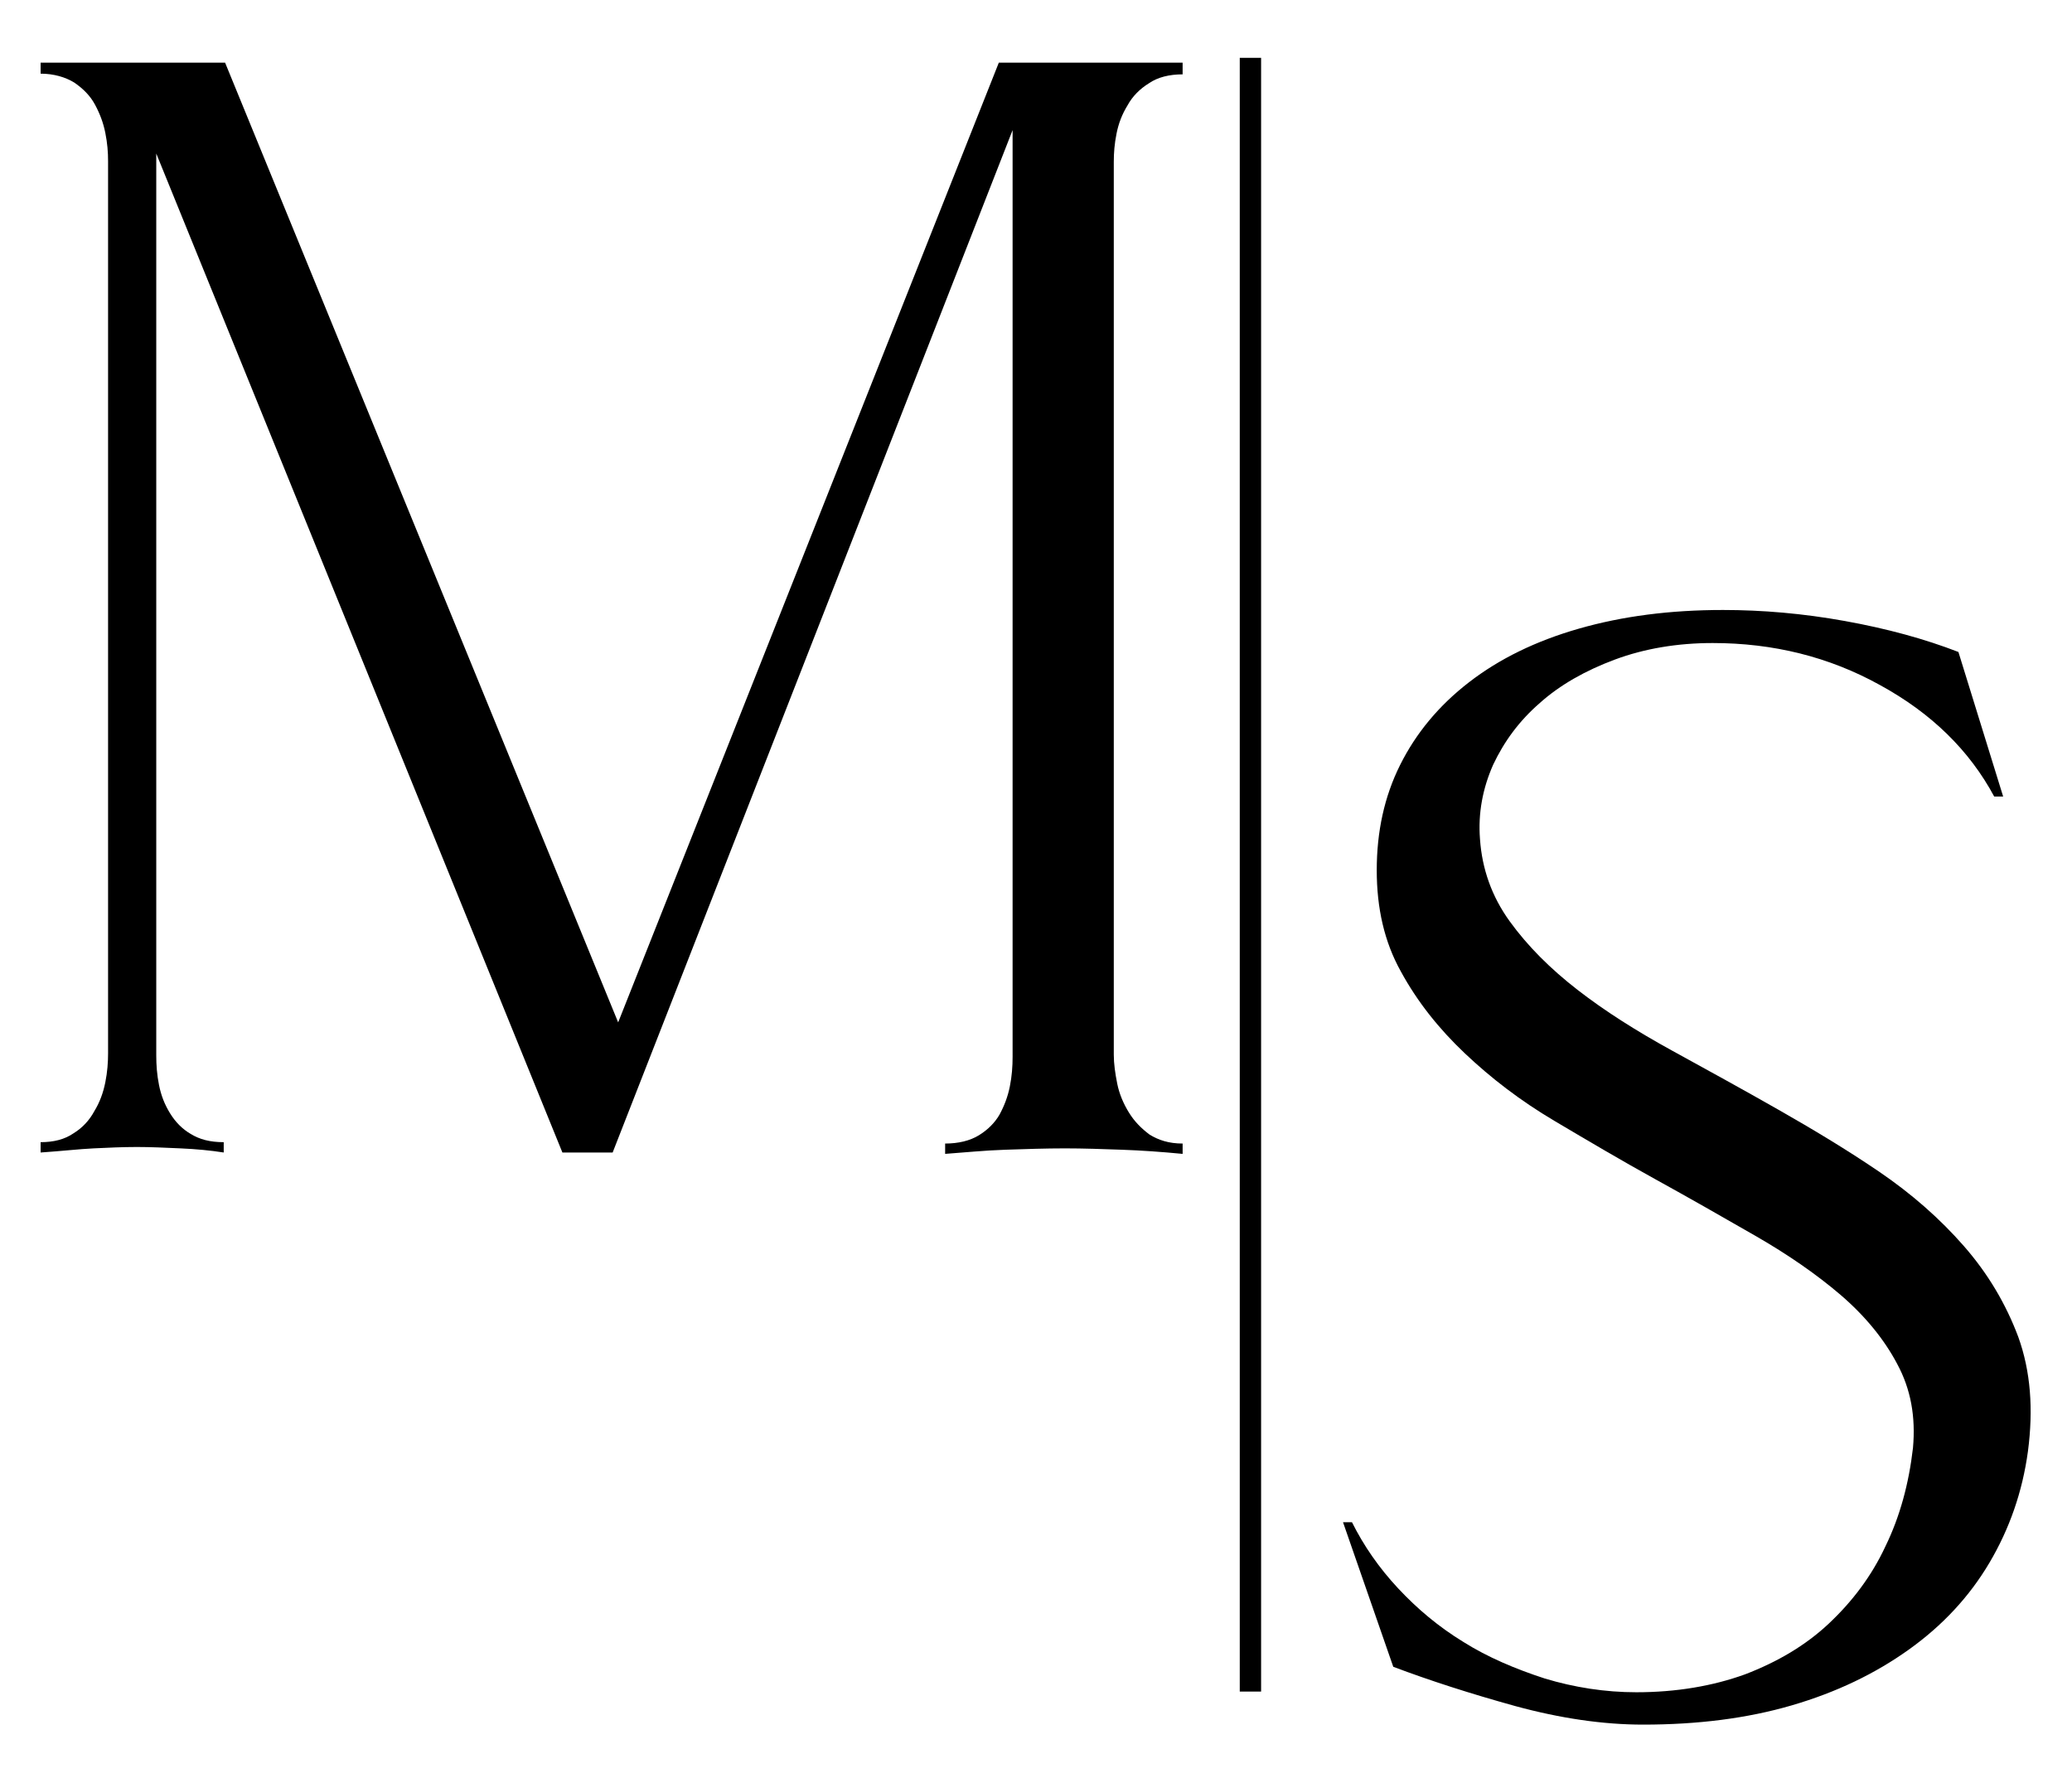
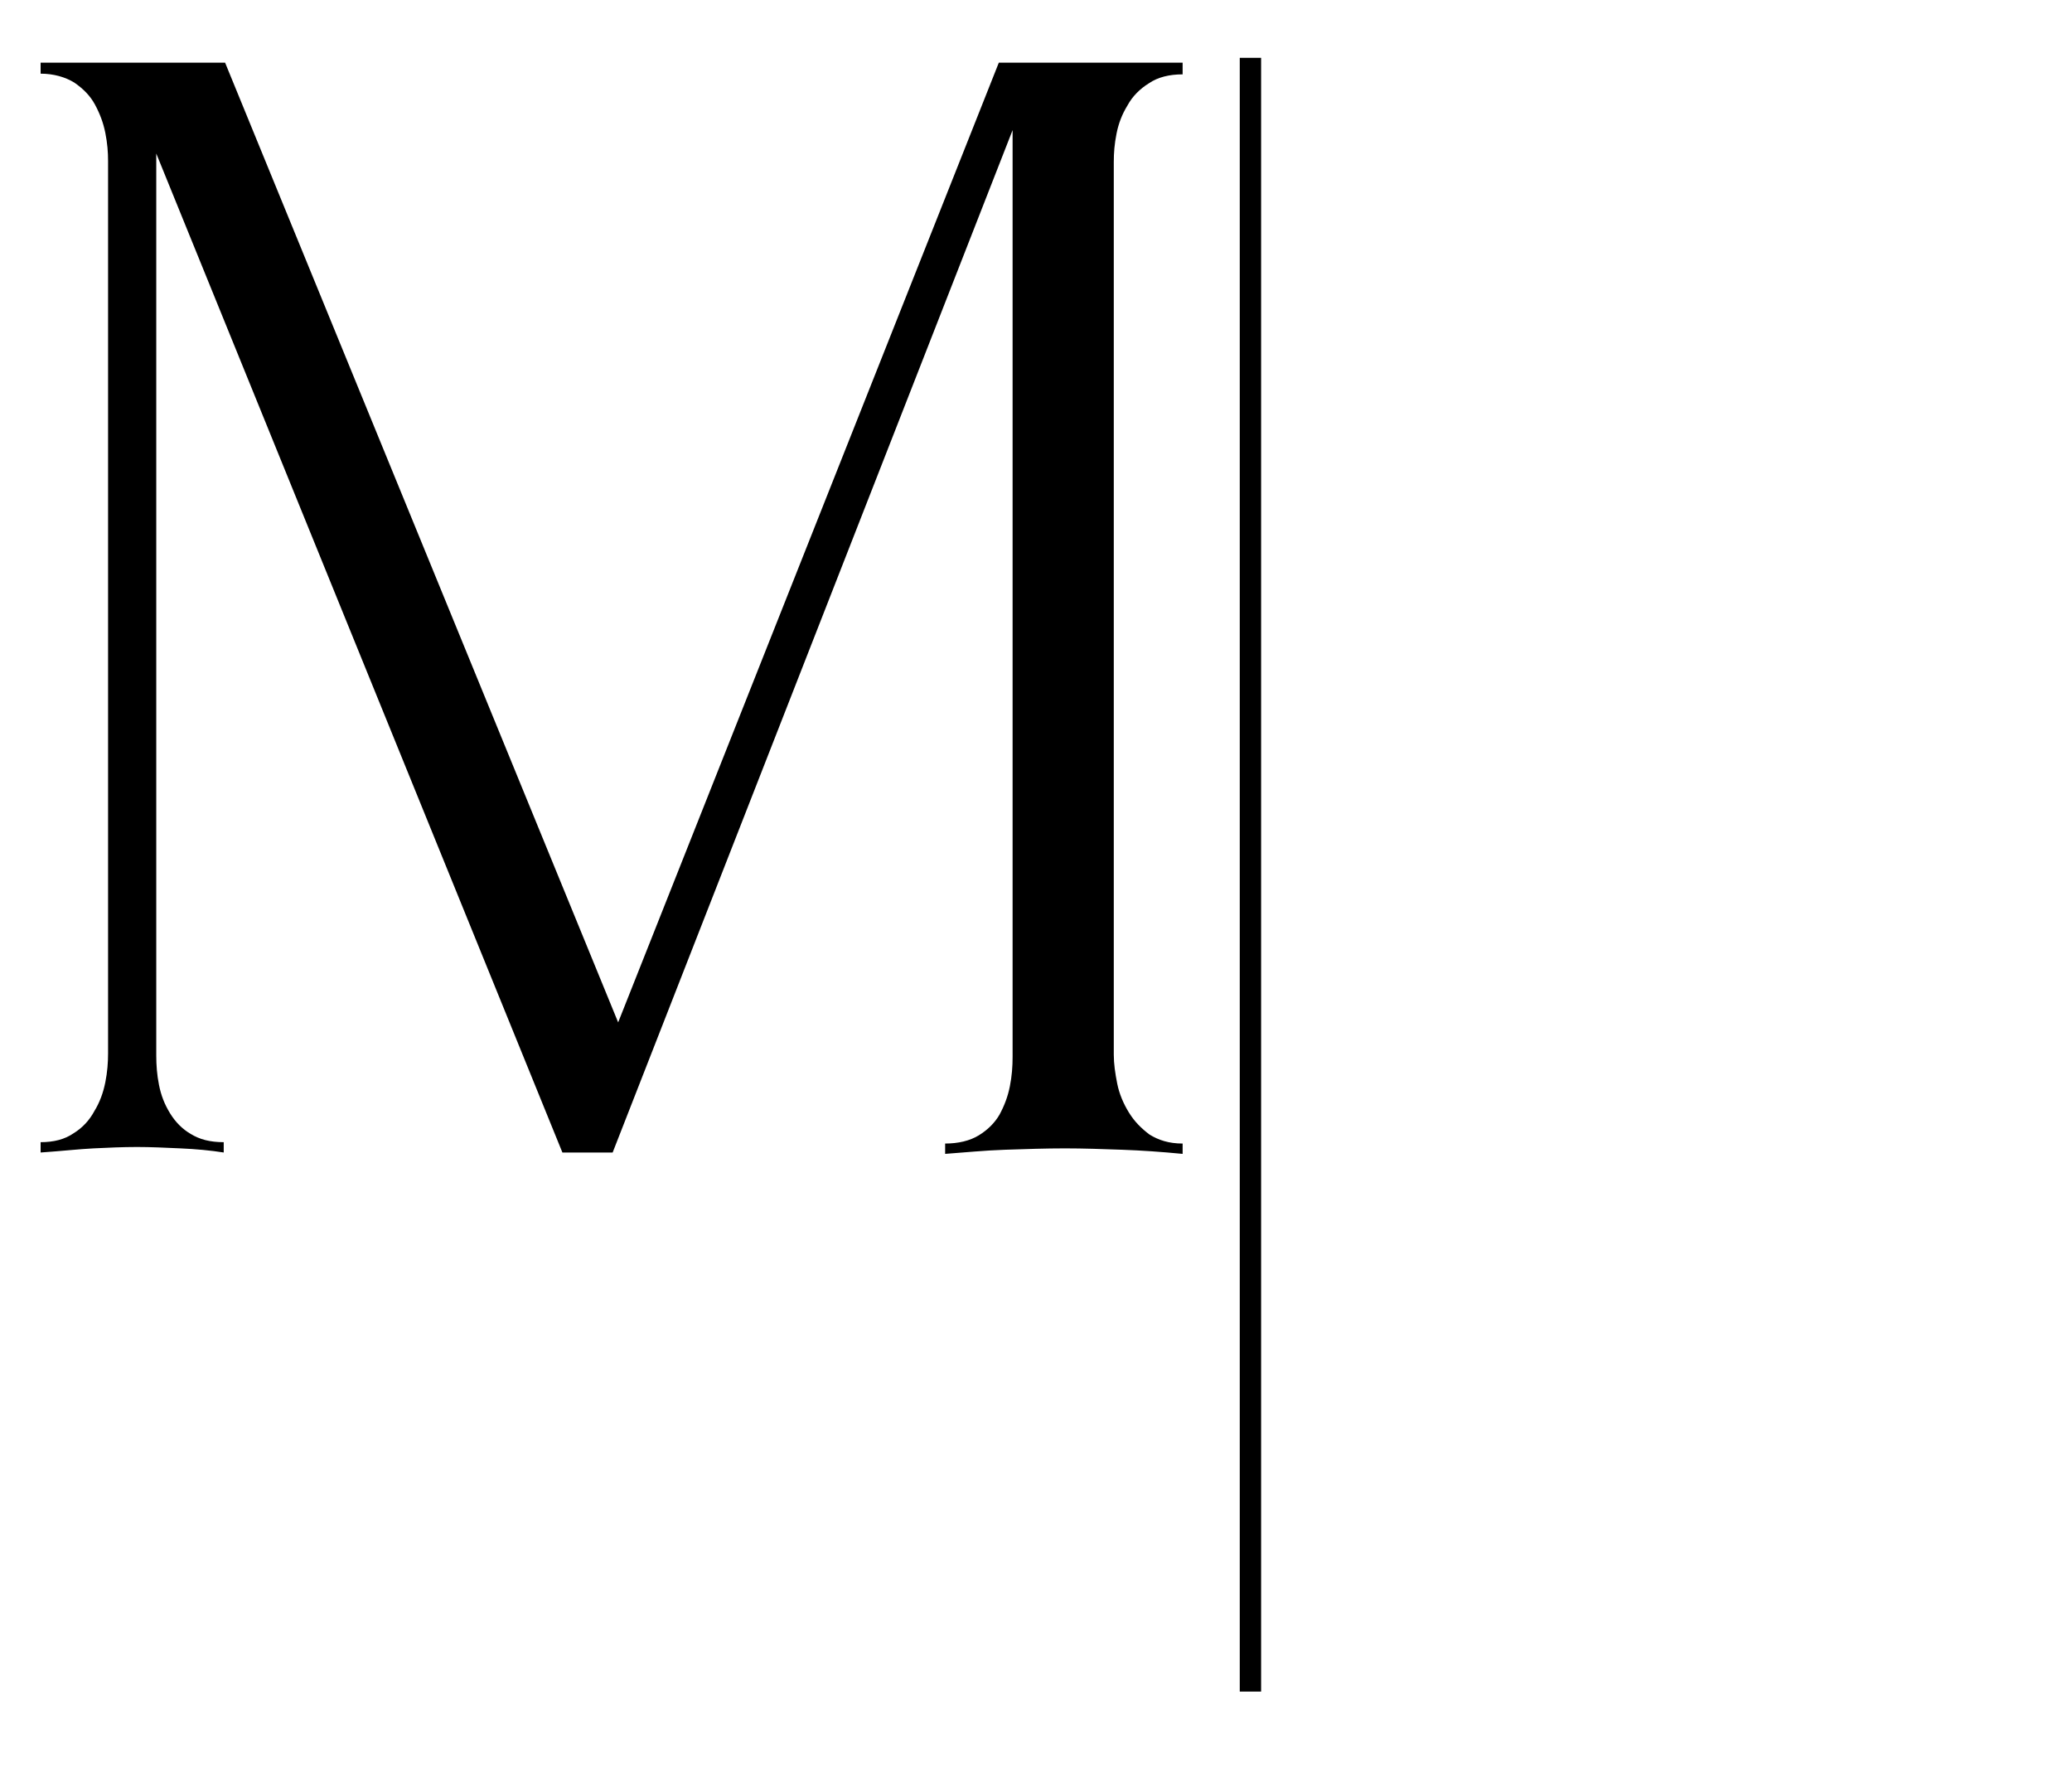
<svg xmlns="http://www.w3.org/2000/svg" id="Layer_1" x="0px" y="0px" viewBox="0 0 301 259" style="enable-background:new 0 0 301 259;" xml:space="preserve">
  <g>
    <g>
      <g>
        <path d="M32.7,9.1l57.1,139.4L145.1,9.1h26.7v1.7c-1.9,0-3.6,0.4-4.9,1.3c-1.3,0.8-2.4,1.9-3.1,3.2c-0.8,1.3-1.3,2.6-1.6,4.1    c-0.3,1.5-0.4,2.8-0.4,4.1v129.7c0,1.3,0.2,2.7,0.5,4.2c0.3,1.5,0.9,2.9,1.7,4.2c0.8,1.3,1.8,2.3,3,3.2c1.3,0.8,2.8,1.3,4.8,1.3    v1.5c-3.1-0.3-6-0.5-8.8-0.6c-2.8-0.1-5.6-0.2-8.3-0.2c-2.8,0-5.7,0.1-8.7,0.2c-3,0.1-5.9,0.4-8.7,0.6v-1.5    c1.9,0,3.6-0.4,4.9-1.2c1.3-0.8,2.3-1.8,3-3c0.7-1.3,1.2-2.6,1.5-4.1c0.3-1.5,0.4-2.9,0.4-4.3V18.9L89,167.4h-7.3l-59-145.1v131    c0,1.4,0.1,2.8,0.4,4.3c0.3,1.5,0.8,2.8,1.6,4.1c0.8,1.3,1.8,2.3,3,3c1.3,0.8,2.8,1.2,4.8,1.2v1.5c-1.9-0.3-4-0.5-6.3-0.6    c-2.2-0.1-4.3-0.2-6.3-0.2c-2.1,0-4.2,0.1-6.3,0.2c-2.1,0.1-4.7,0.4-7.7,0.6v-1.5c1.9,0,3.5-0.4,4.8-1.3c1.3-0.8,2.3-1.9,3-3.2    c0.8-1.3,1.3-2.7,1.6-4.2c0.3-1.5,0.4-2.9,0.4-4.2V23.4c0-1.3-0.1-2.6-0.4-4.1c-0.3-1.5-0.8-2.8-1.5-4.1c-0.7-1.3-1.7-2.3-3-3.2    c-1.3-0.8-3-1.3-4.9-1.3V9.1H32.7z" />
      </g>
    </g>
    <g>
      <g>
-         <path d="M294.6,210.8c-0.8,5.9-2.7,11.3-5.6,16.2c-2.9,4.9-6.8,9.1-11.7,12.6c-4.9,3.5-10.5,6.2-17,8.1    c-6.5,1.9-13.7,2.8-21.6,2.8c-5.8,0-12-0.9-18.6-2.7c-6.5-1.8-12.4-3.7-17.7-5.7l-7.3-21h1.3c1.7,3.4,3.9,6.6,6.7,9.6    c2.8,3,5.9,5.6,9.5,7.8c3.5,2.2,7.5,3.9,11.8,5.3c4.3,1.3,8.8,2,13.3,2c5.8,0,11.1-0.9,15.8-2.6c4.7-1.8,8.8-4.2,12.2-7.4    c3.4-3.2,6.2-6.9,8.2-11.2c2.1-4.3,3.4-9.1,4-14.3c0.4-4.5-0.3-8.5-2.3-12.2c-1.9-3.6-4.7-7-8.2-10c-3.5-3-7.7-5.9-12.4-8.6    c-4.7-2.7-9.6-5.5-14.5-8.2c-4.9-2.7-9.8-5.6-14.7-8.5c-4.9-2.9-9.2-6.2-13-9.8c-3.8-3.6-6.9-7.5-9.3-11.9    c-2.4-4.3-3.5-9.2-3.5-14.7c0-5.6,1.1-10.7,3.4-15.3c2.3-4.6,5.6-8.6,10-12c4.4-3.4,9.7-6,16-7.8c6.3-1.8,13.2-2.7,20.9-2.7    c5.7,0,11.6,0.5,17.7,1.6c6.1,1.1,11.6,2.6,16.5,4.5l6.5,21h-1.3c-3.6-6.7-9.1-12.1-16.6-16.2c-7.4-4.1-15.5-6.1-24.3-6.1    c-5.1,0-9.9,0.8-14.2,2.4c-4.3,1.6-8,3.7-10.9,6.3c-3,2.6-5.2,5.6-6.8,9c-1.5,3.4-2.2,7-1.9,10.8c0.3,4.3,1.7,8.3,4.3,11.9    c2.6,3.6,5.9,6.9,9.9,10c4,3.1,8.6,6,13.7,8.8c5.1,2.8,10.2,5.6,15.3,8.5c5.1,2.9,10.1,5.9,14.8,9.1c4.7,3.2,8.8,6.8,12.3,10.8    c3.5,4,6.1,8.4,7.9,13.2C295,199.2,295.4,204.7,294.6,210.8z" />
-       </g>
+         </g>
    </g>
    <g>
      <rect x="180.1" y="8.4" width="3.1" height="237.3" />
    </g>
  </g>
</svg>